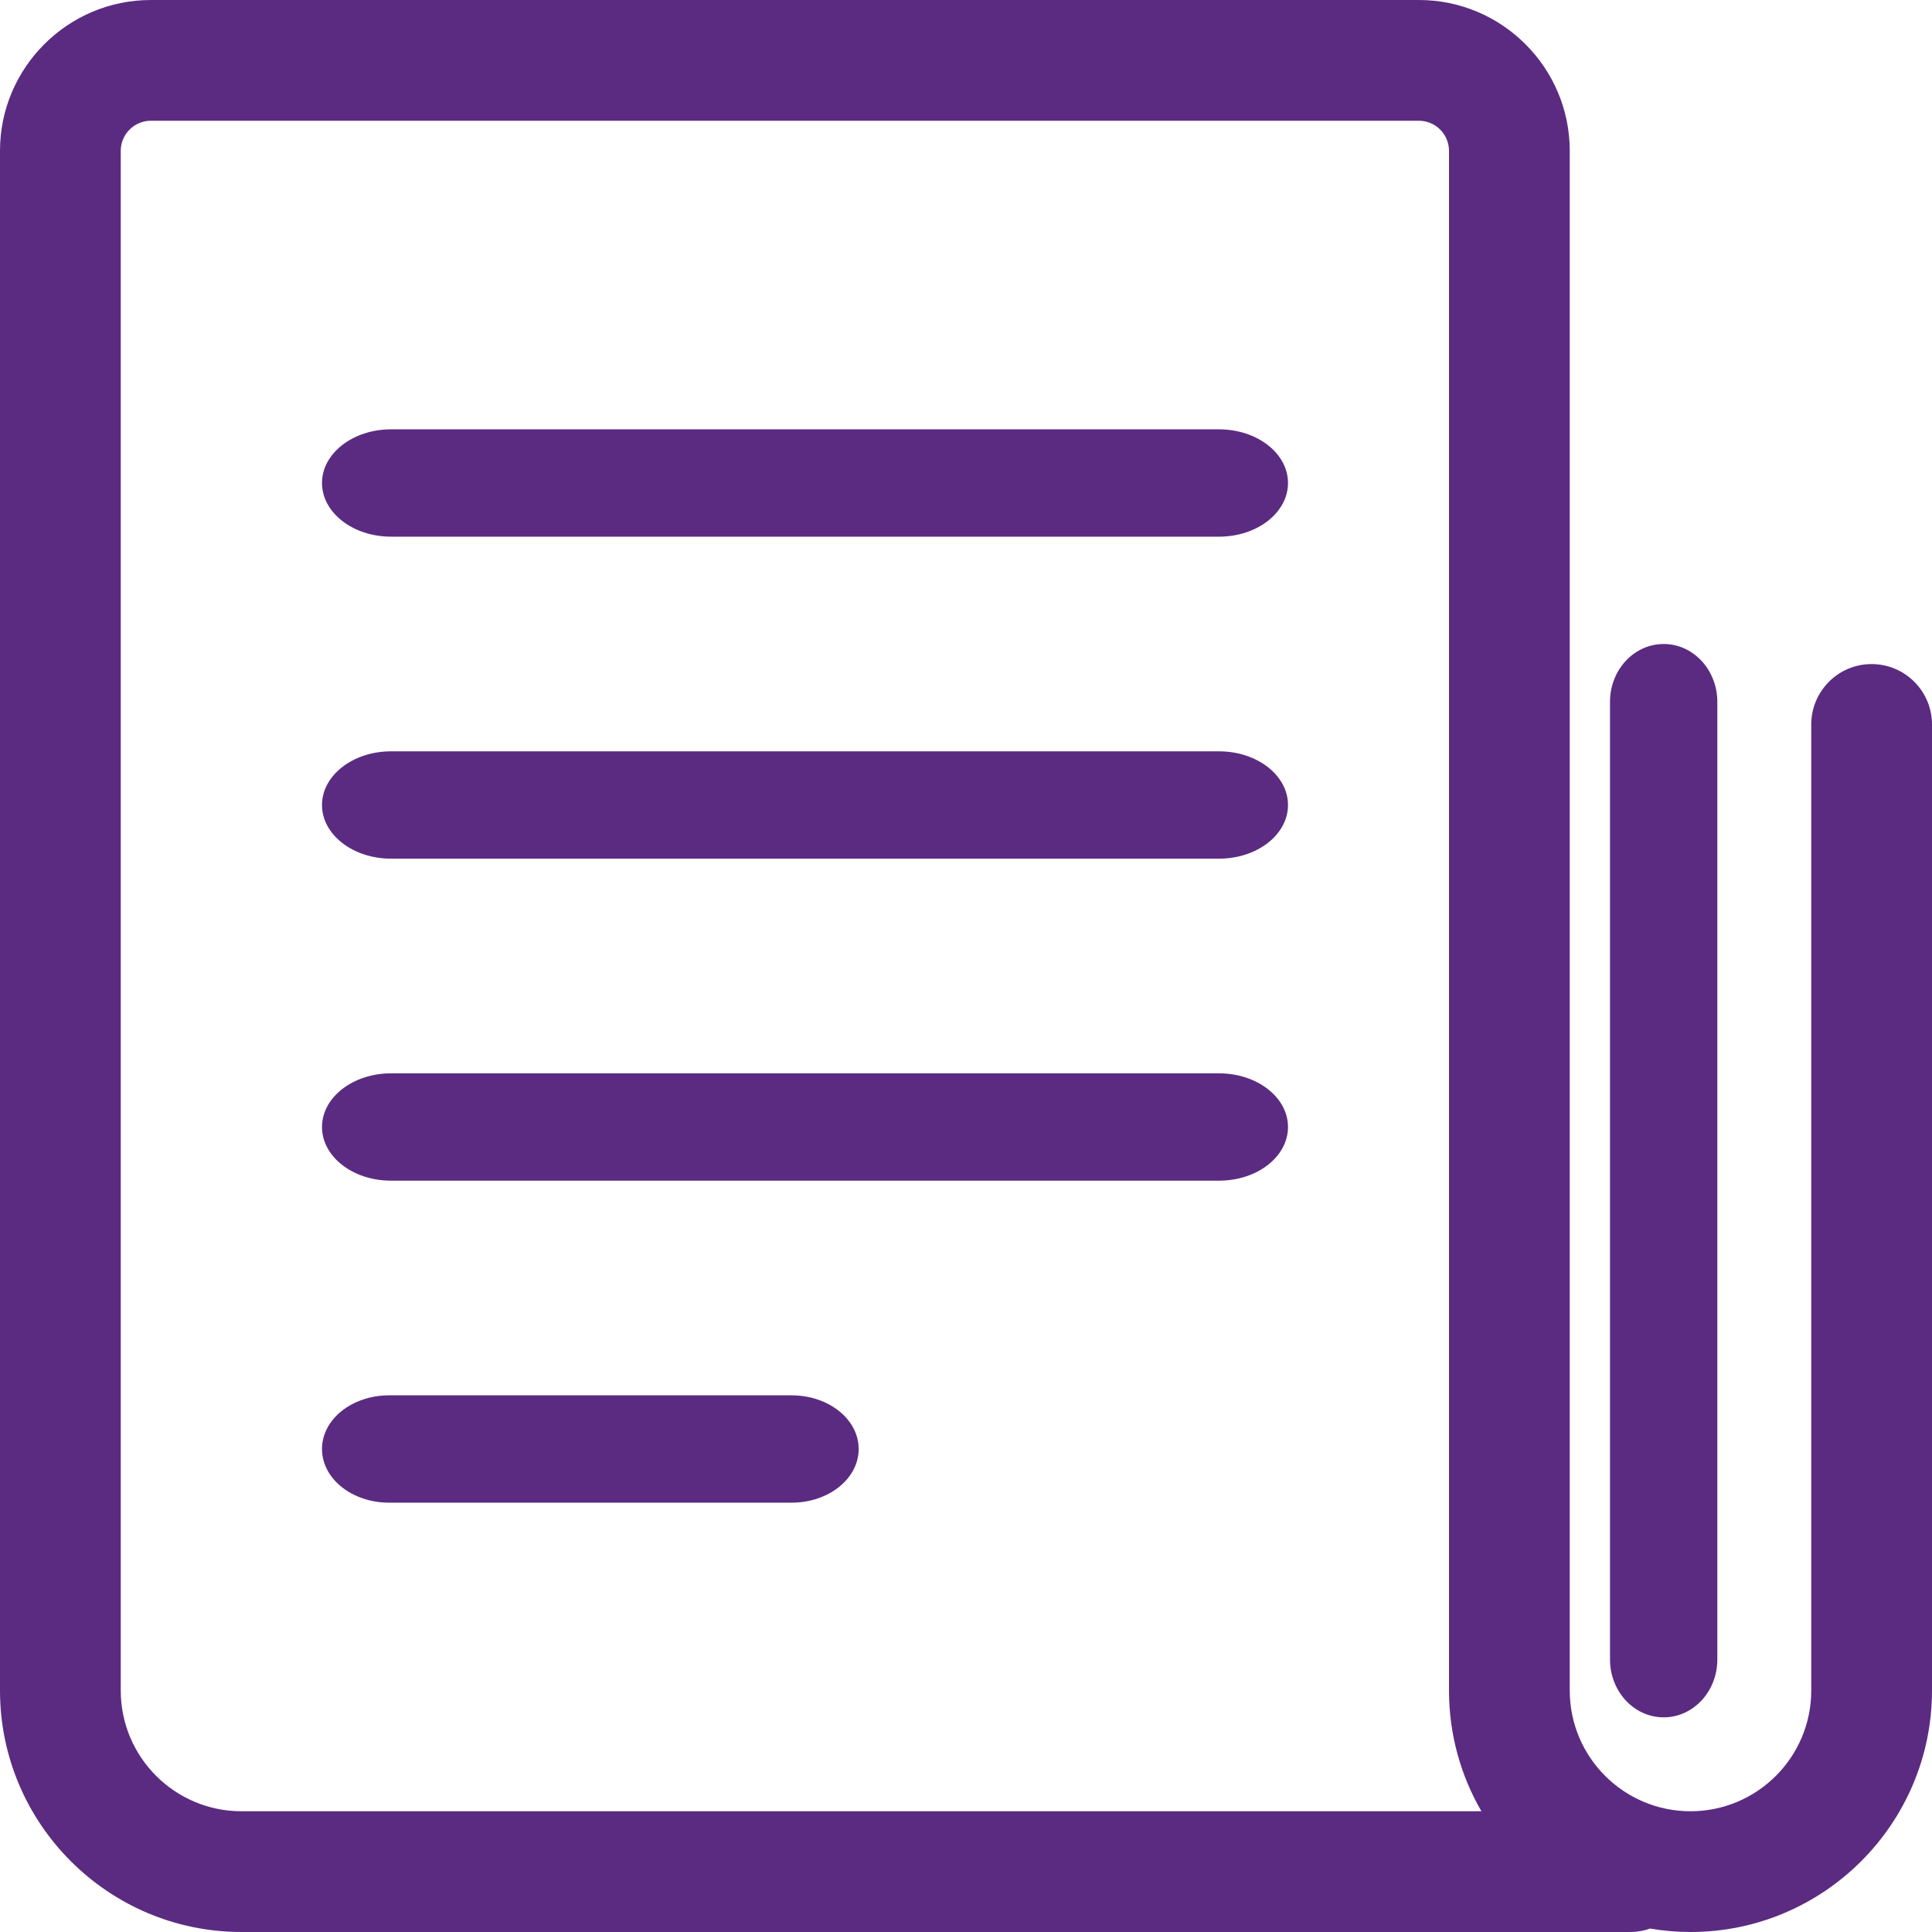
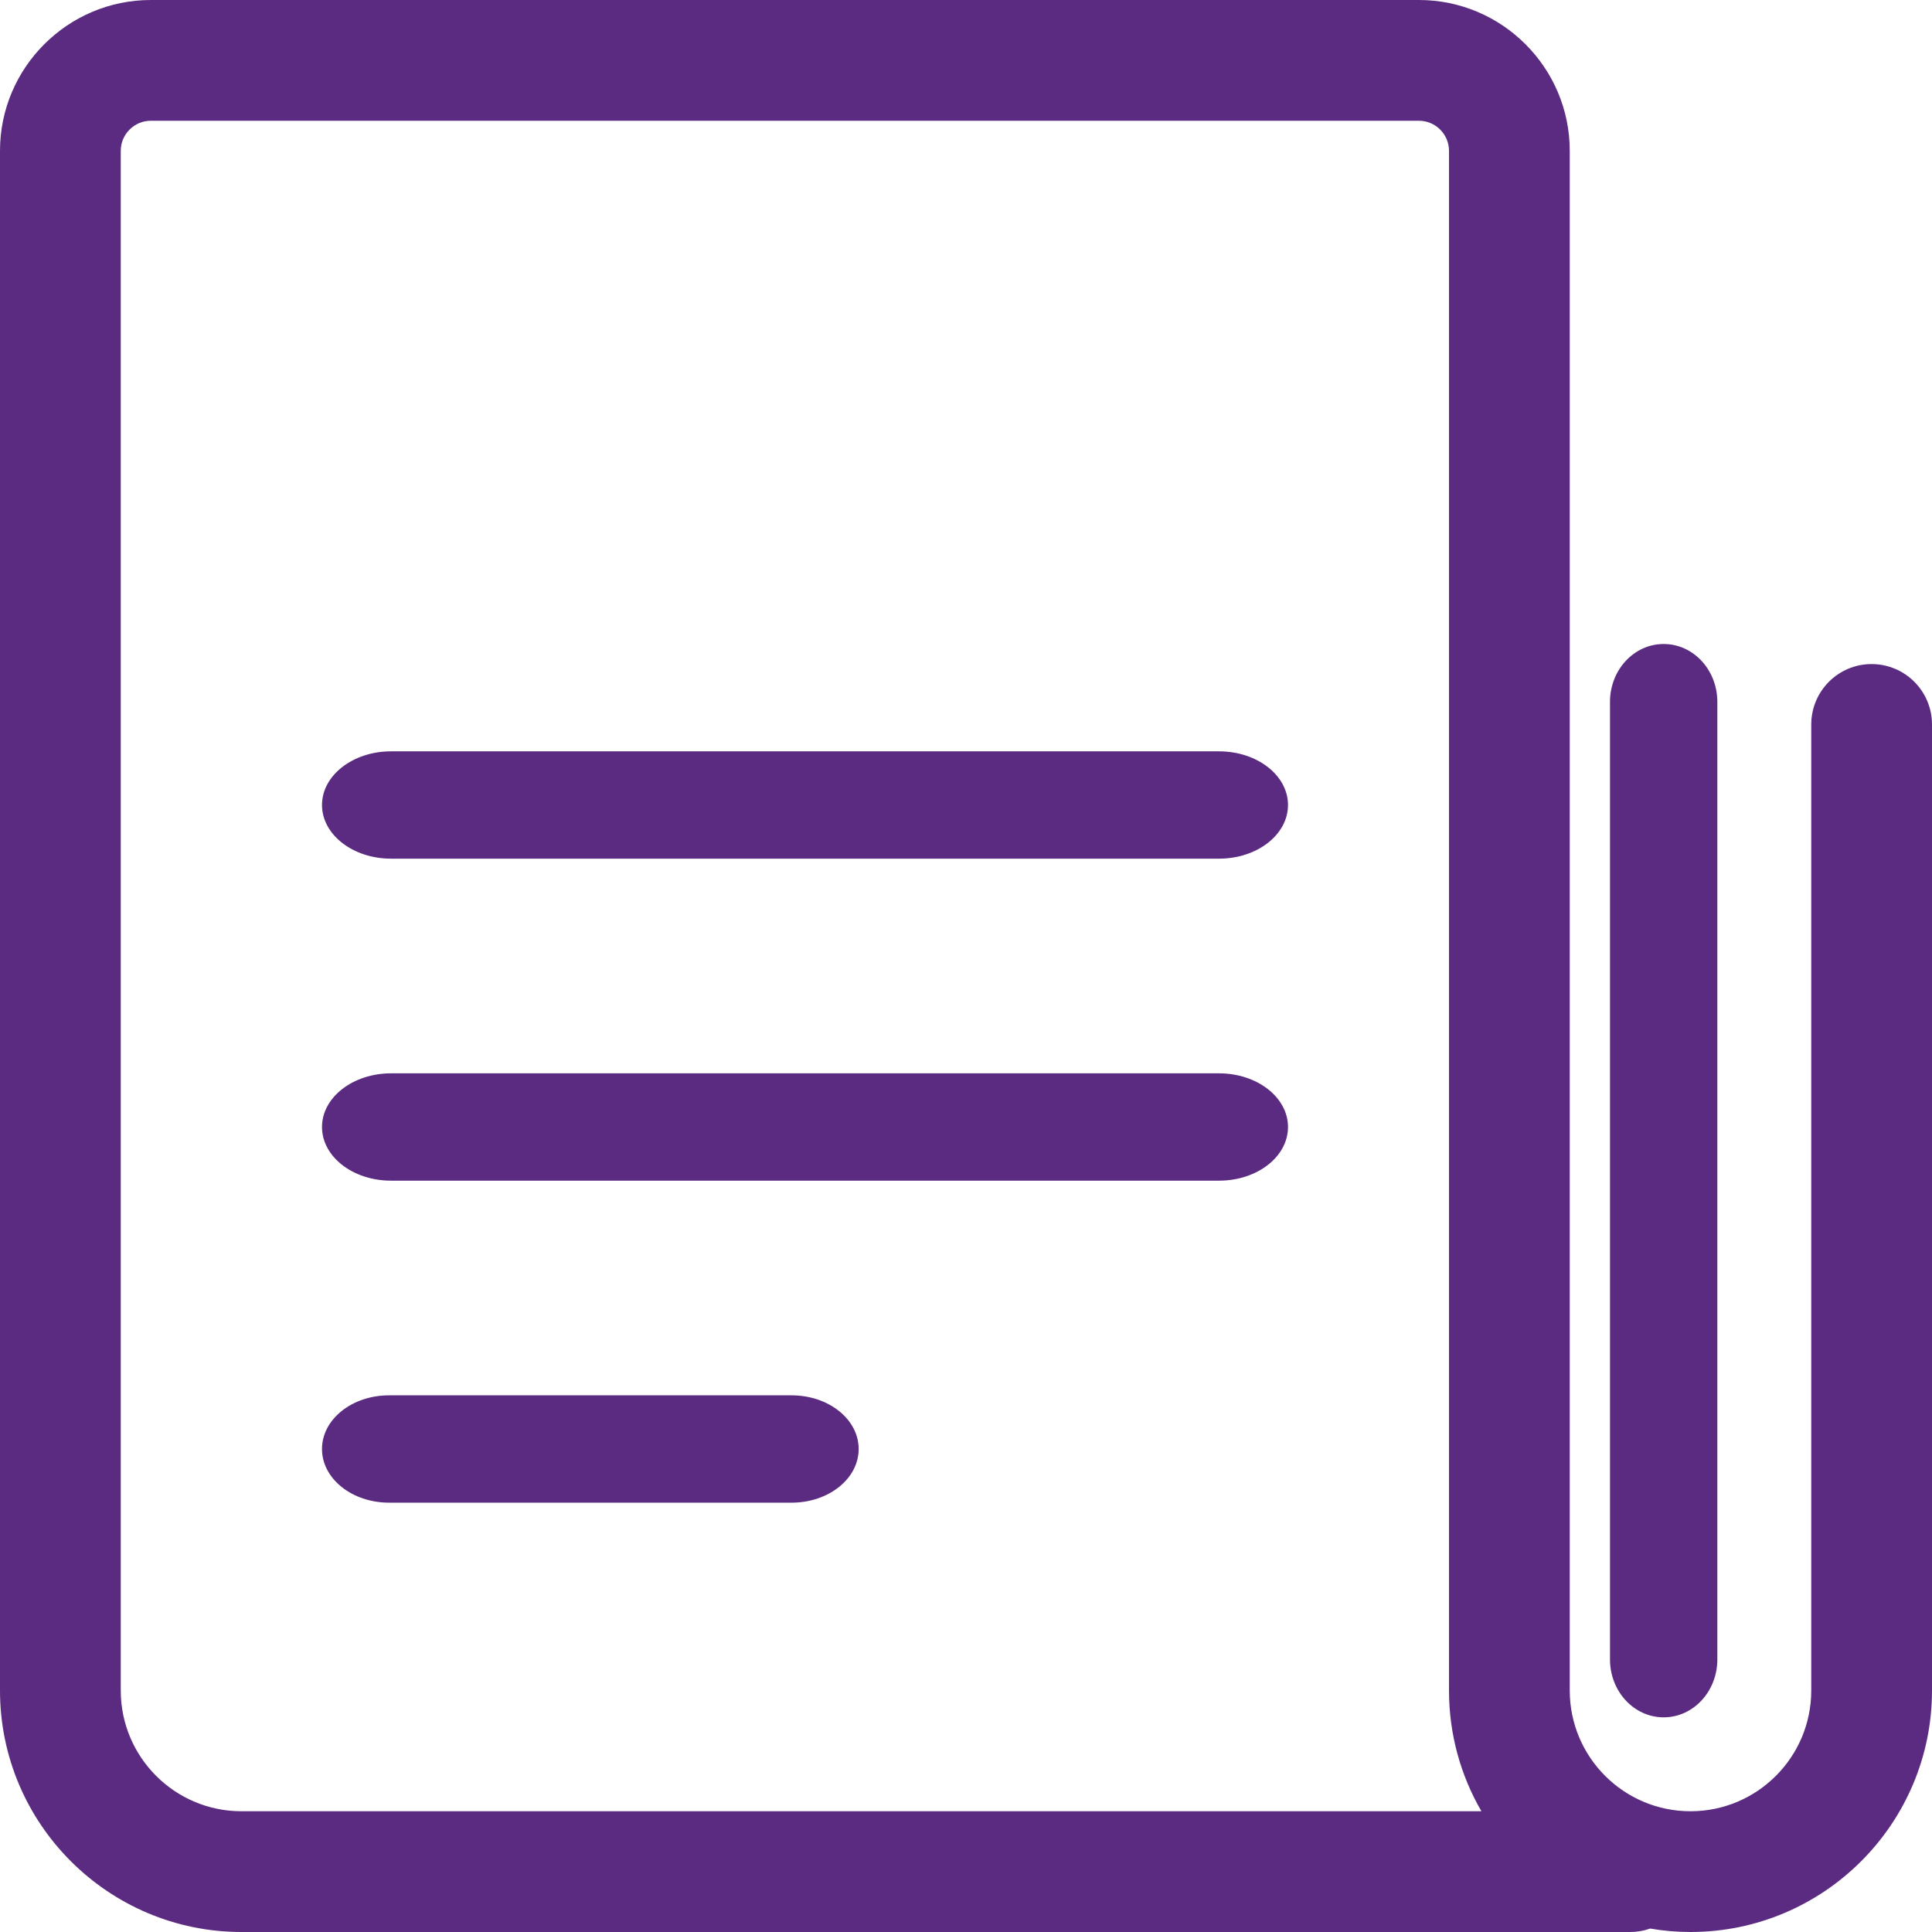
<svg xmlns="http://www.w3.org/2000/svg" width="18px" height="18px" viewBox="0 0 18 18" version="1.1">
  <title>77A1EF79-2742-4EBA-8A76-D6FE3578C206</title>
  <desc>Created with sketchtool.</desc>
  <defs />
  <g id="Page-1" stroke="none" stroke-width="1" fill="none" fill-rule="evenodd">
    <g id="SBIF-WF-Desktop-Ppta1" transform="translate(-733, -2267)" fill="#5b2b82">
      <g id="mas_news" transform="translate(733, 2267)">
-         <path d="M11.357,5 L3.643,5 C3.288,5 3,4.776 3,4.5 C3,4.224 3.288,4 3.643,4 L11.357,4 C11.713,4 12,4.224 12,4.5 C12,4.776 11.713,5 11.357,5 Z" id="Fill-1" />
        <path d="M11.357,8 L3.643,8 C3.288,8 3,7.776 3,7.5 C3,7.224 3.288,7 3.643,7 L11.357,7 C11.713,7 12,7.224 12,7.5 C12,7.776 11.713,8 11.357,8 Z" id="Fill-2" />
        <path d="M11.357,11 L3.643,11 C3.288,11 3,10.777 3,10.5 C3,10.224 3.288,10 3.643,10 L11.357,10 C11.713,10 12,10.224 12,10.5 C12,10.777 11.713,11 11.357,11 Z" id="Fill-3" />
        <path d="M7.375,14 L3.625,14 C3.28,14 3,13.777 3,13.5 C3,13.223 3.28,13 3.625,13 L7.375,13 C7.72,13 8,13.223 8,13.5 C8,13.777 7.72,14 7.375,14 Z" id="Fill-4" />
        <path d="M15.5,16 C15.223,16 15,15.758 15,15.461 L15,6.539 C15,6.242 15.223,6 15.5,6 C15.777,6 16,6.242 16,6.539 L16,15.461 C16,15.758 15.777,16 15.5,16 Z" id="Fill-5" />
        <path d="M15.75,18 C15.622,18 15.496,17.989 15.374,17.968 C15.316,17.989 15.253,18 15.187,18 L2.25,18 C1.009,18 0,16.991 0,15.75 L0,1.405 C0,0.631 0.631,0 1.405,0 L13.22,0 C13.994,0 14.625,0.631 14.625,1.405 L14.625,15.75 C14.625,16.371 15.129,16.875 15.75,16.875 C16.371,16.875 16.875,16.371 16.875,15.75 L16.875,6.75 C16.875,6.44 17.126,6.187 17.437,6.187 C17.749,6.187 18,6.44 18,6.75 L18,15.75 C18,16.991 16.991,18 15.75,18 Z M1.405,1.125 C1.251,1.125 1.125,1.251 1.125,1.405 L1.125,15.75 C1.125,16.371 1.629,16.875 2.25,16.875 L13.802,16.875 C13.61,16.544 13.5,16.16 13.5,15.75 L13.5,1.405 C13.5,1.251 13.374,1.125 13.22,1.125 L1.405,1.125 Z" id="Fill-6" />
      </g>
    </g>
  </g>
</svg>